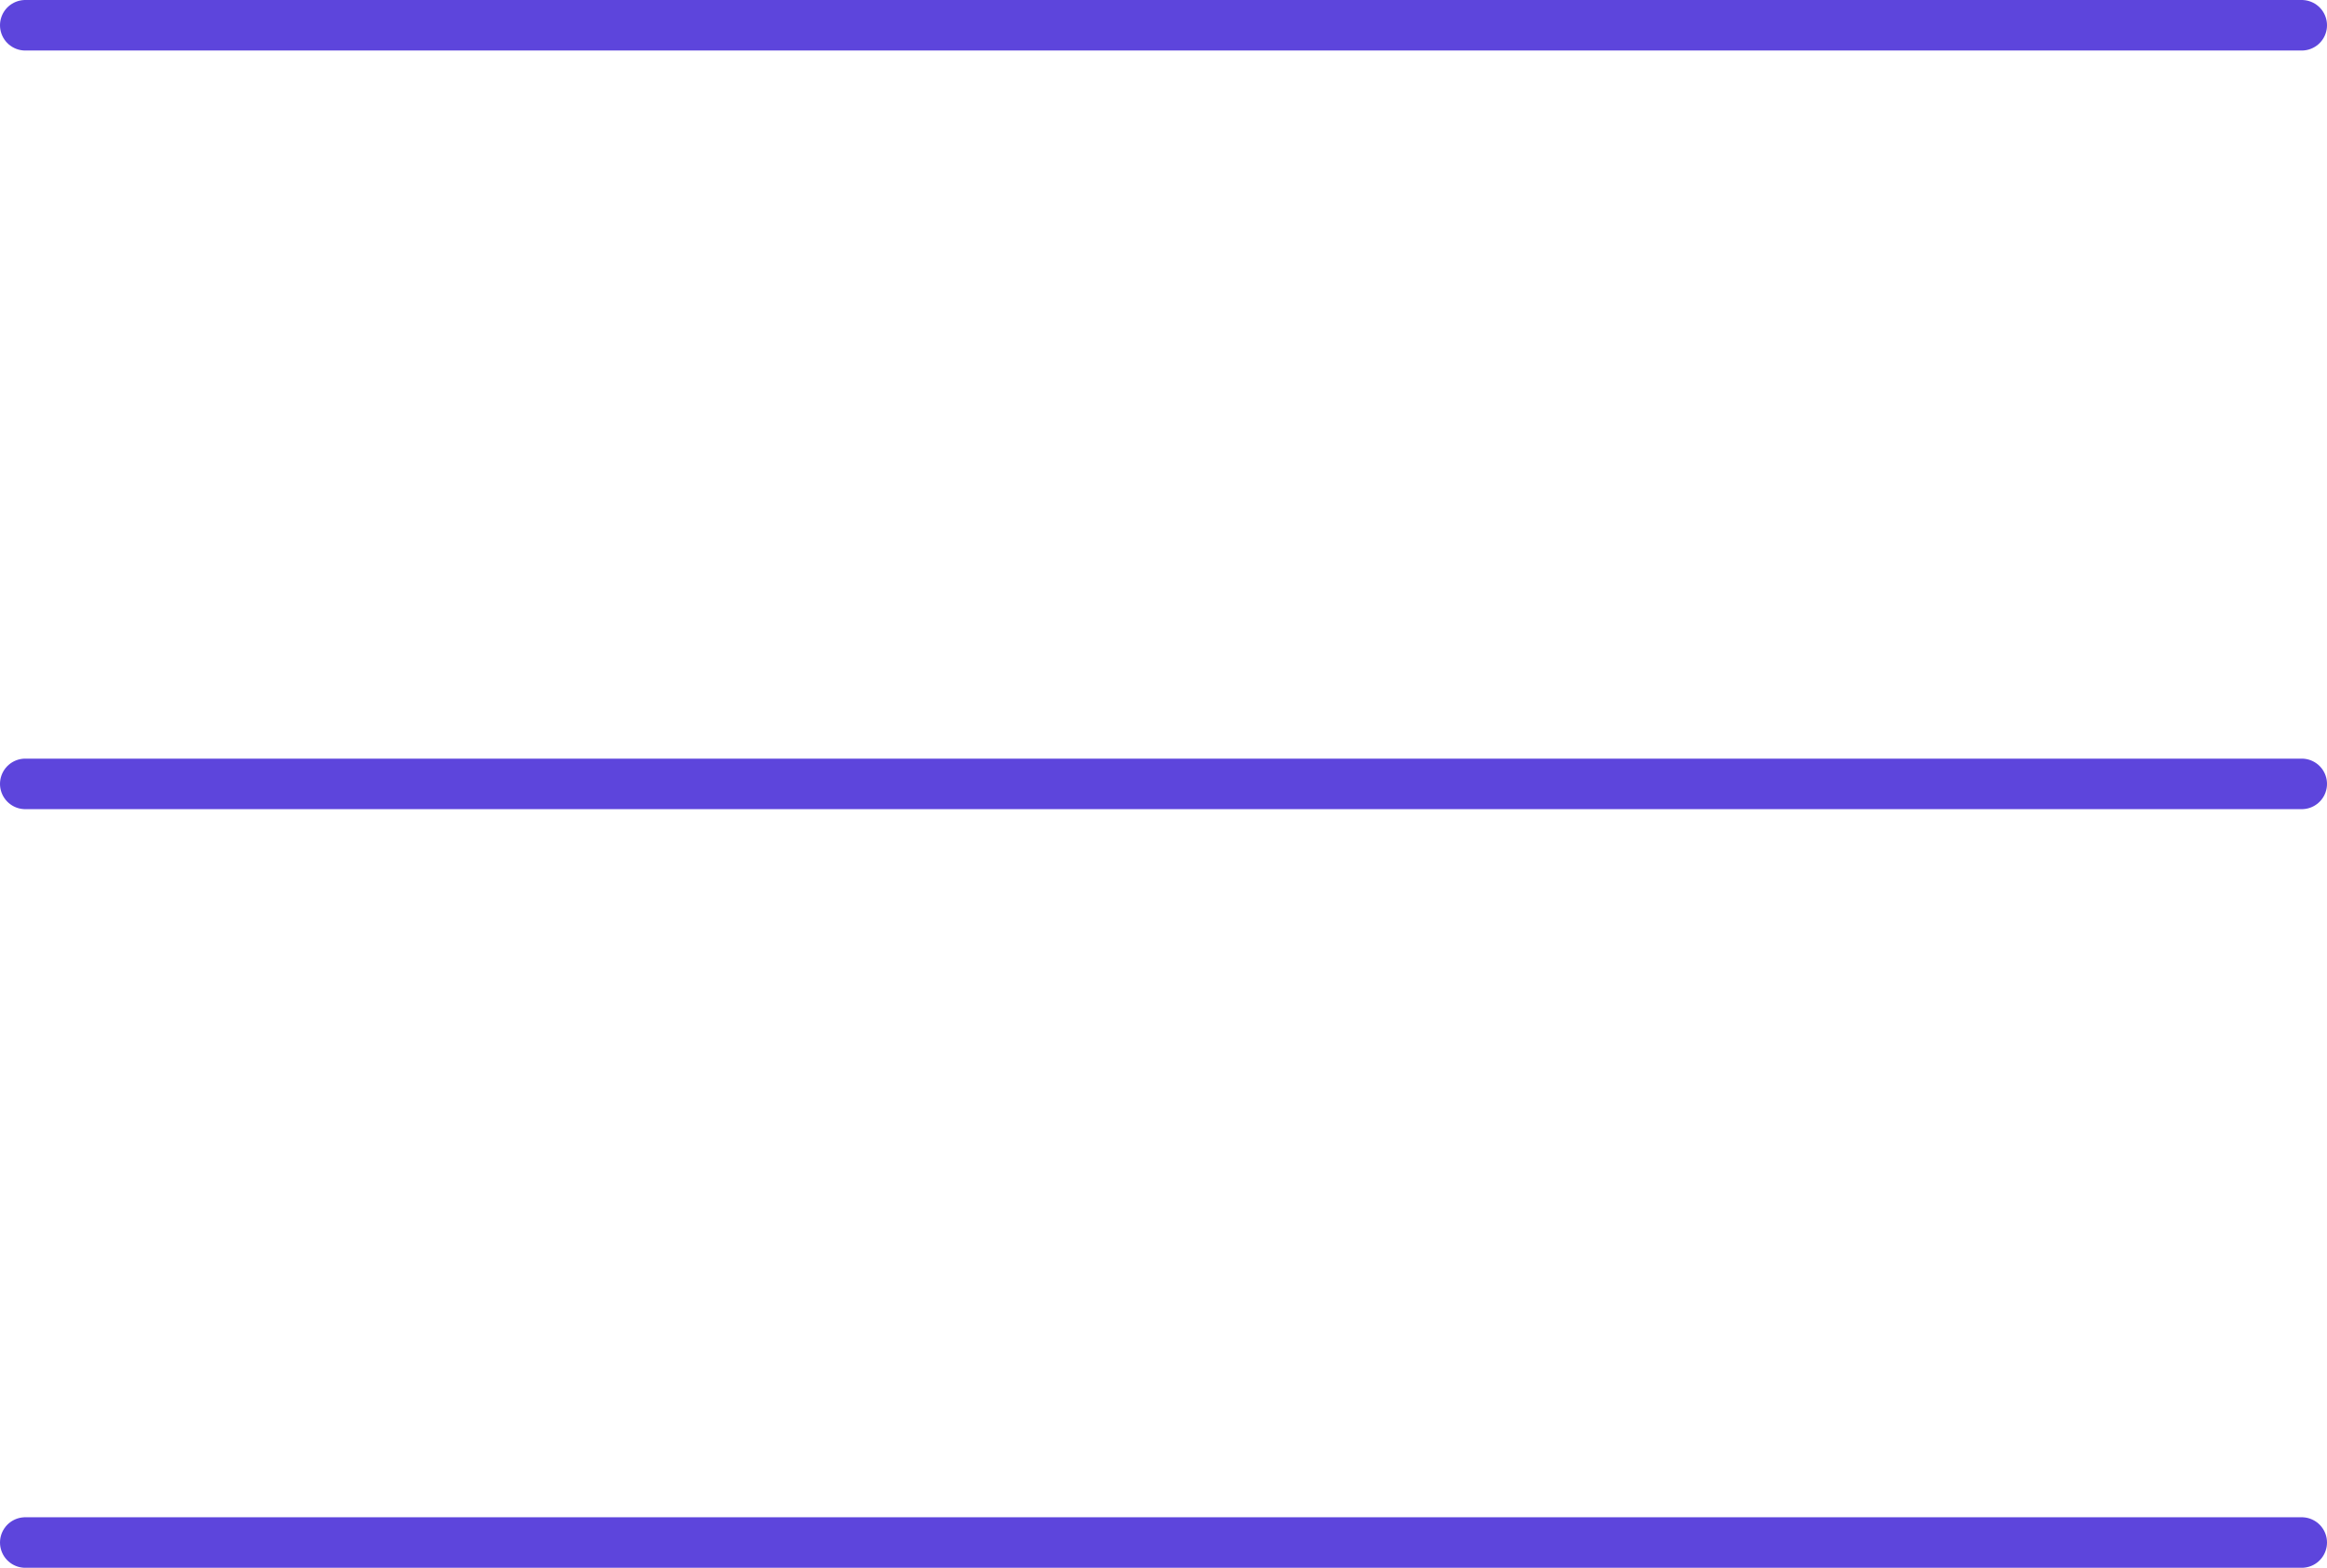
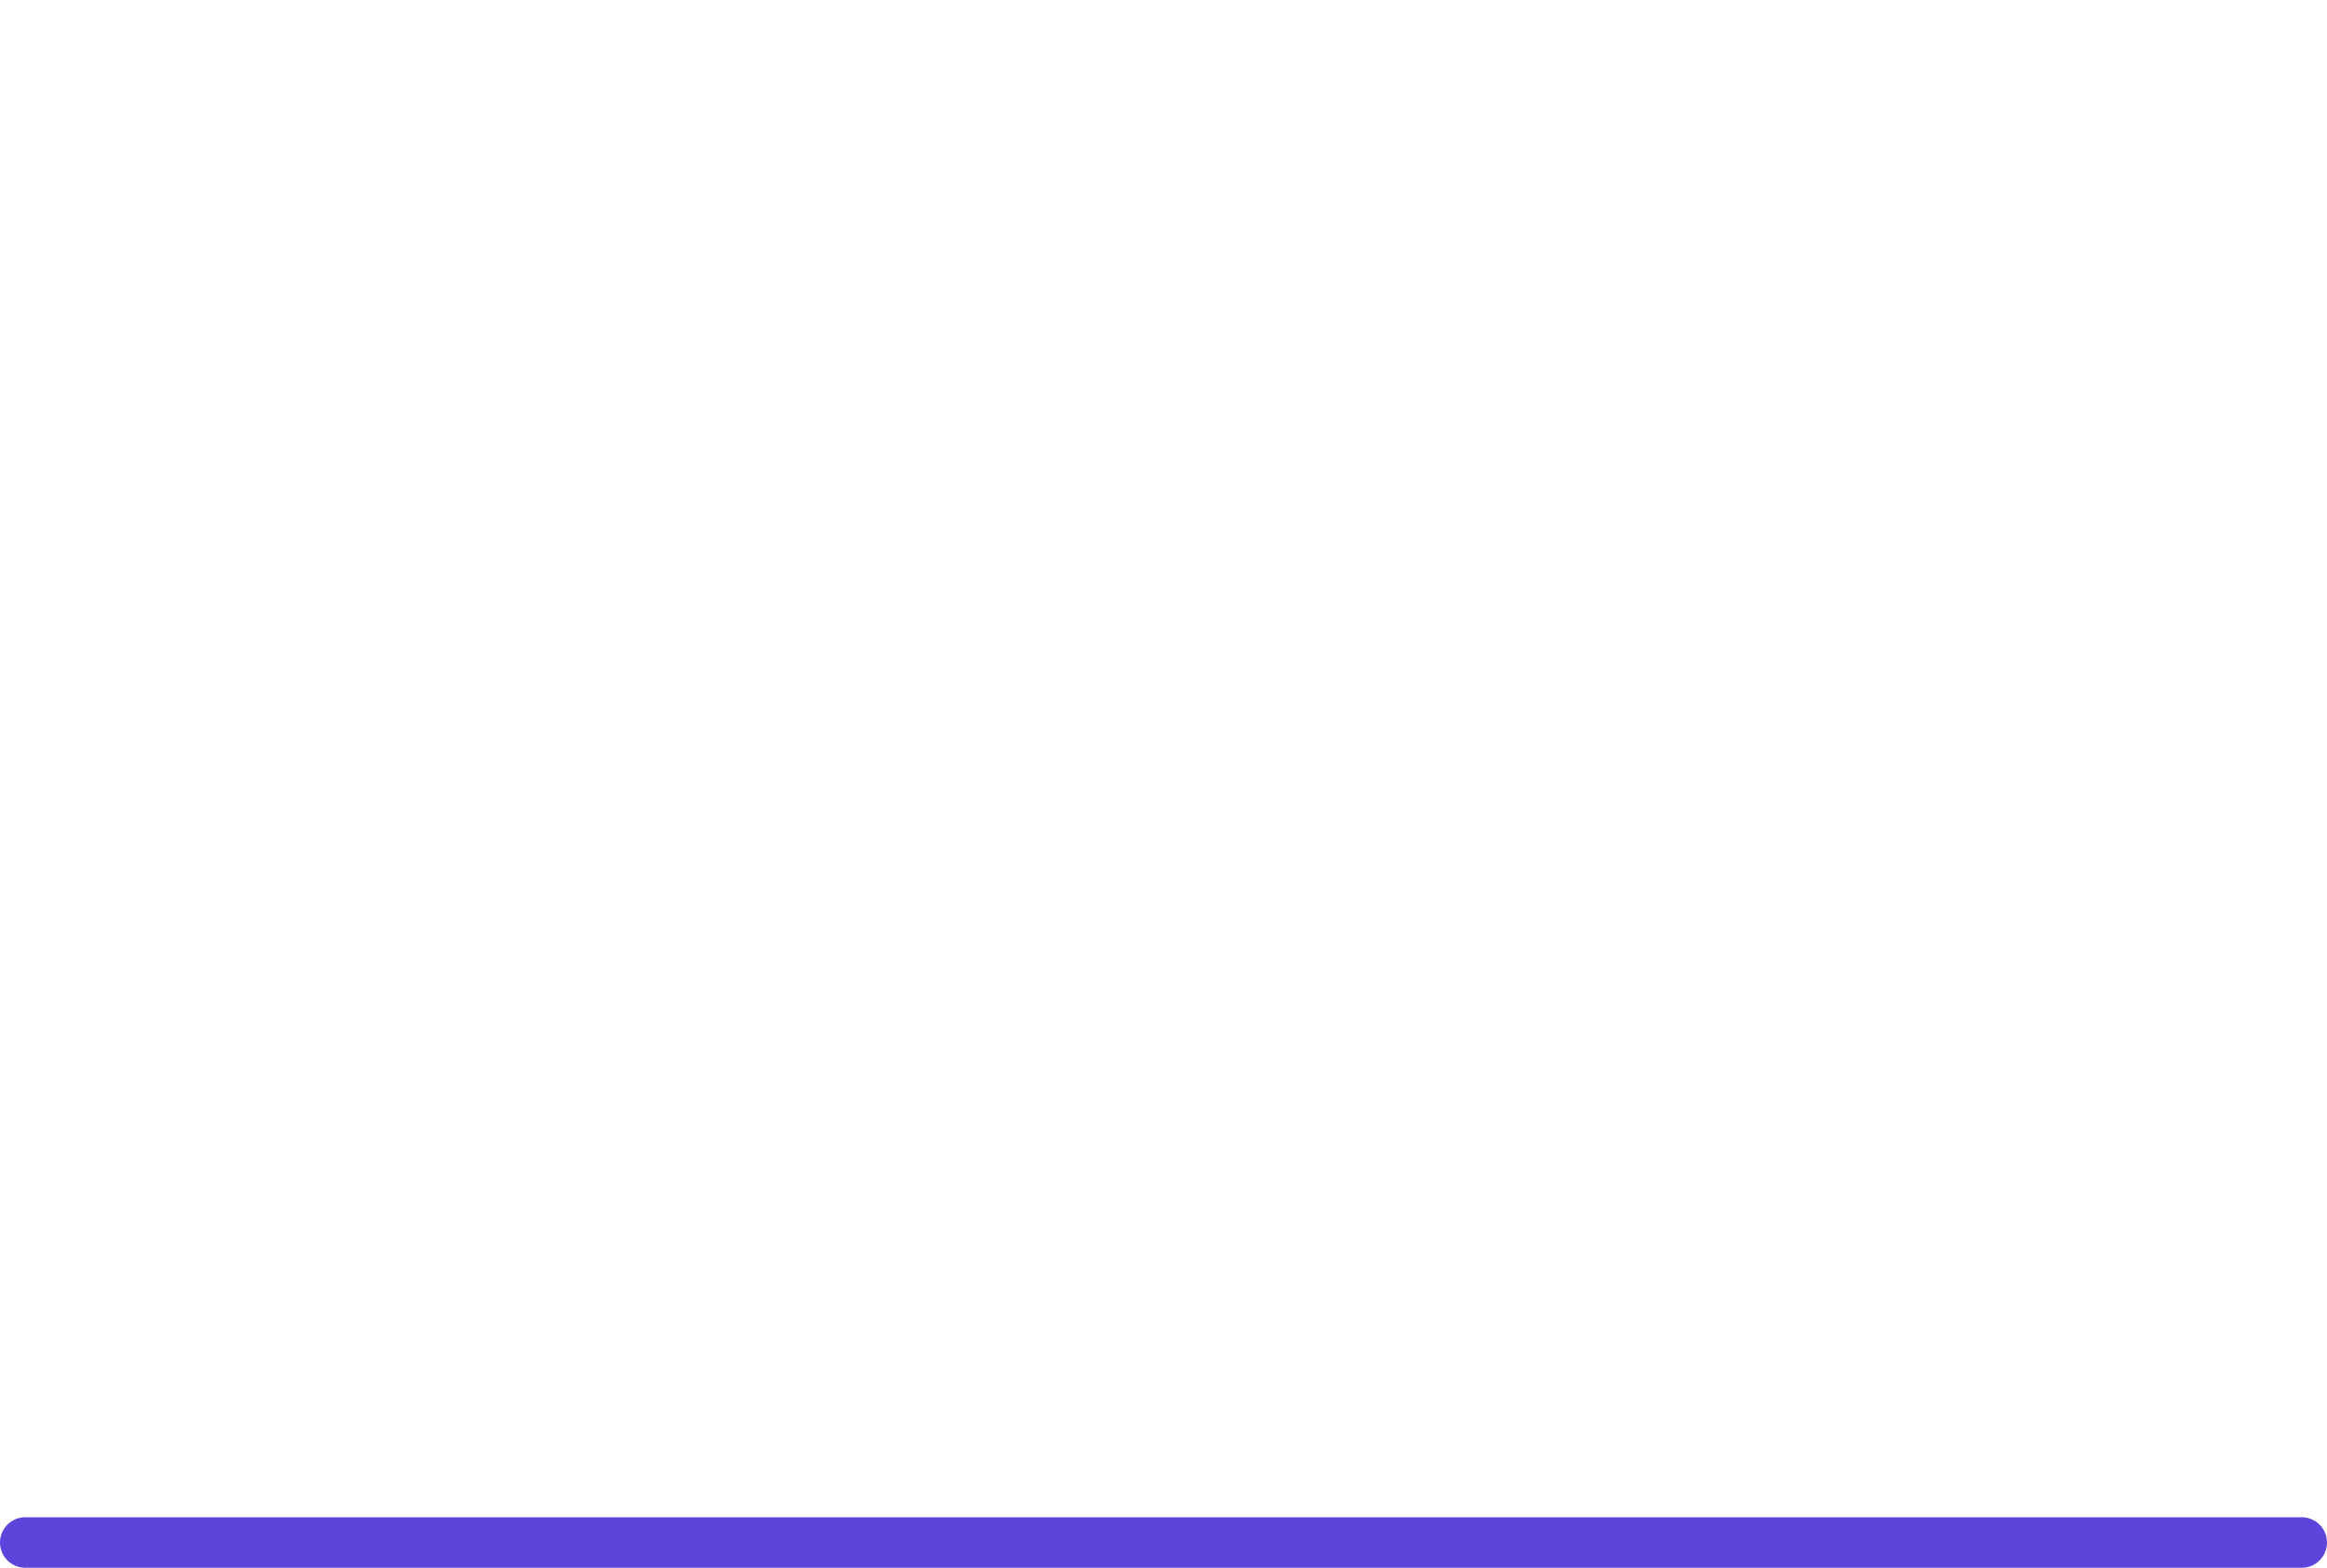
<svg xmlns="http://www.w3.org/2000/svg" width="138.12" height="93.08" viewBox="0 0 138.12 93.08">
  <g id="Icon_feather-menu" data-name="Icon feather-menu" transform="translate(-3 -7.5)">
-     <path id="Path_5" data-name="Path 5" d="M4.5,18H139.62" transform="translate(0 36.04)" fill="none" stroke="#5d45dc" stroke-linecap="round" stroke-linejoin="round" stroke-width="3" />
-     <path id="Path_6" data-name="Path 6" d="M4.5,9H139.62" fill="none" stroke="#5d45dc" stroke-linecap="round" stroke-linejoin="round" stroke-width="3" />
    <path id="Path_7" data-name="Path 7" d="M4.5,27H139.62" transform="translate(0 72.08)" fill="none" stroke="#5d45dc" stroke-linecap="round" stroke-linejoin="round" stroke-width="3" />
  </g>
</svg>